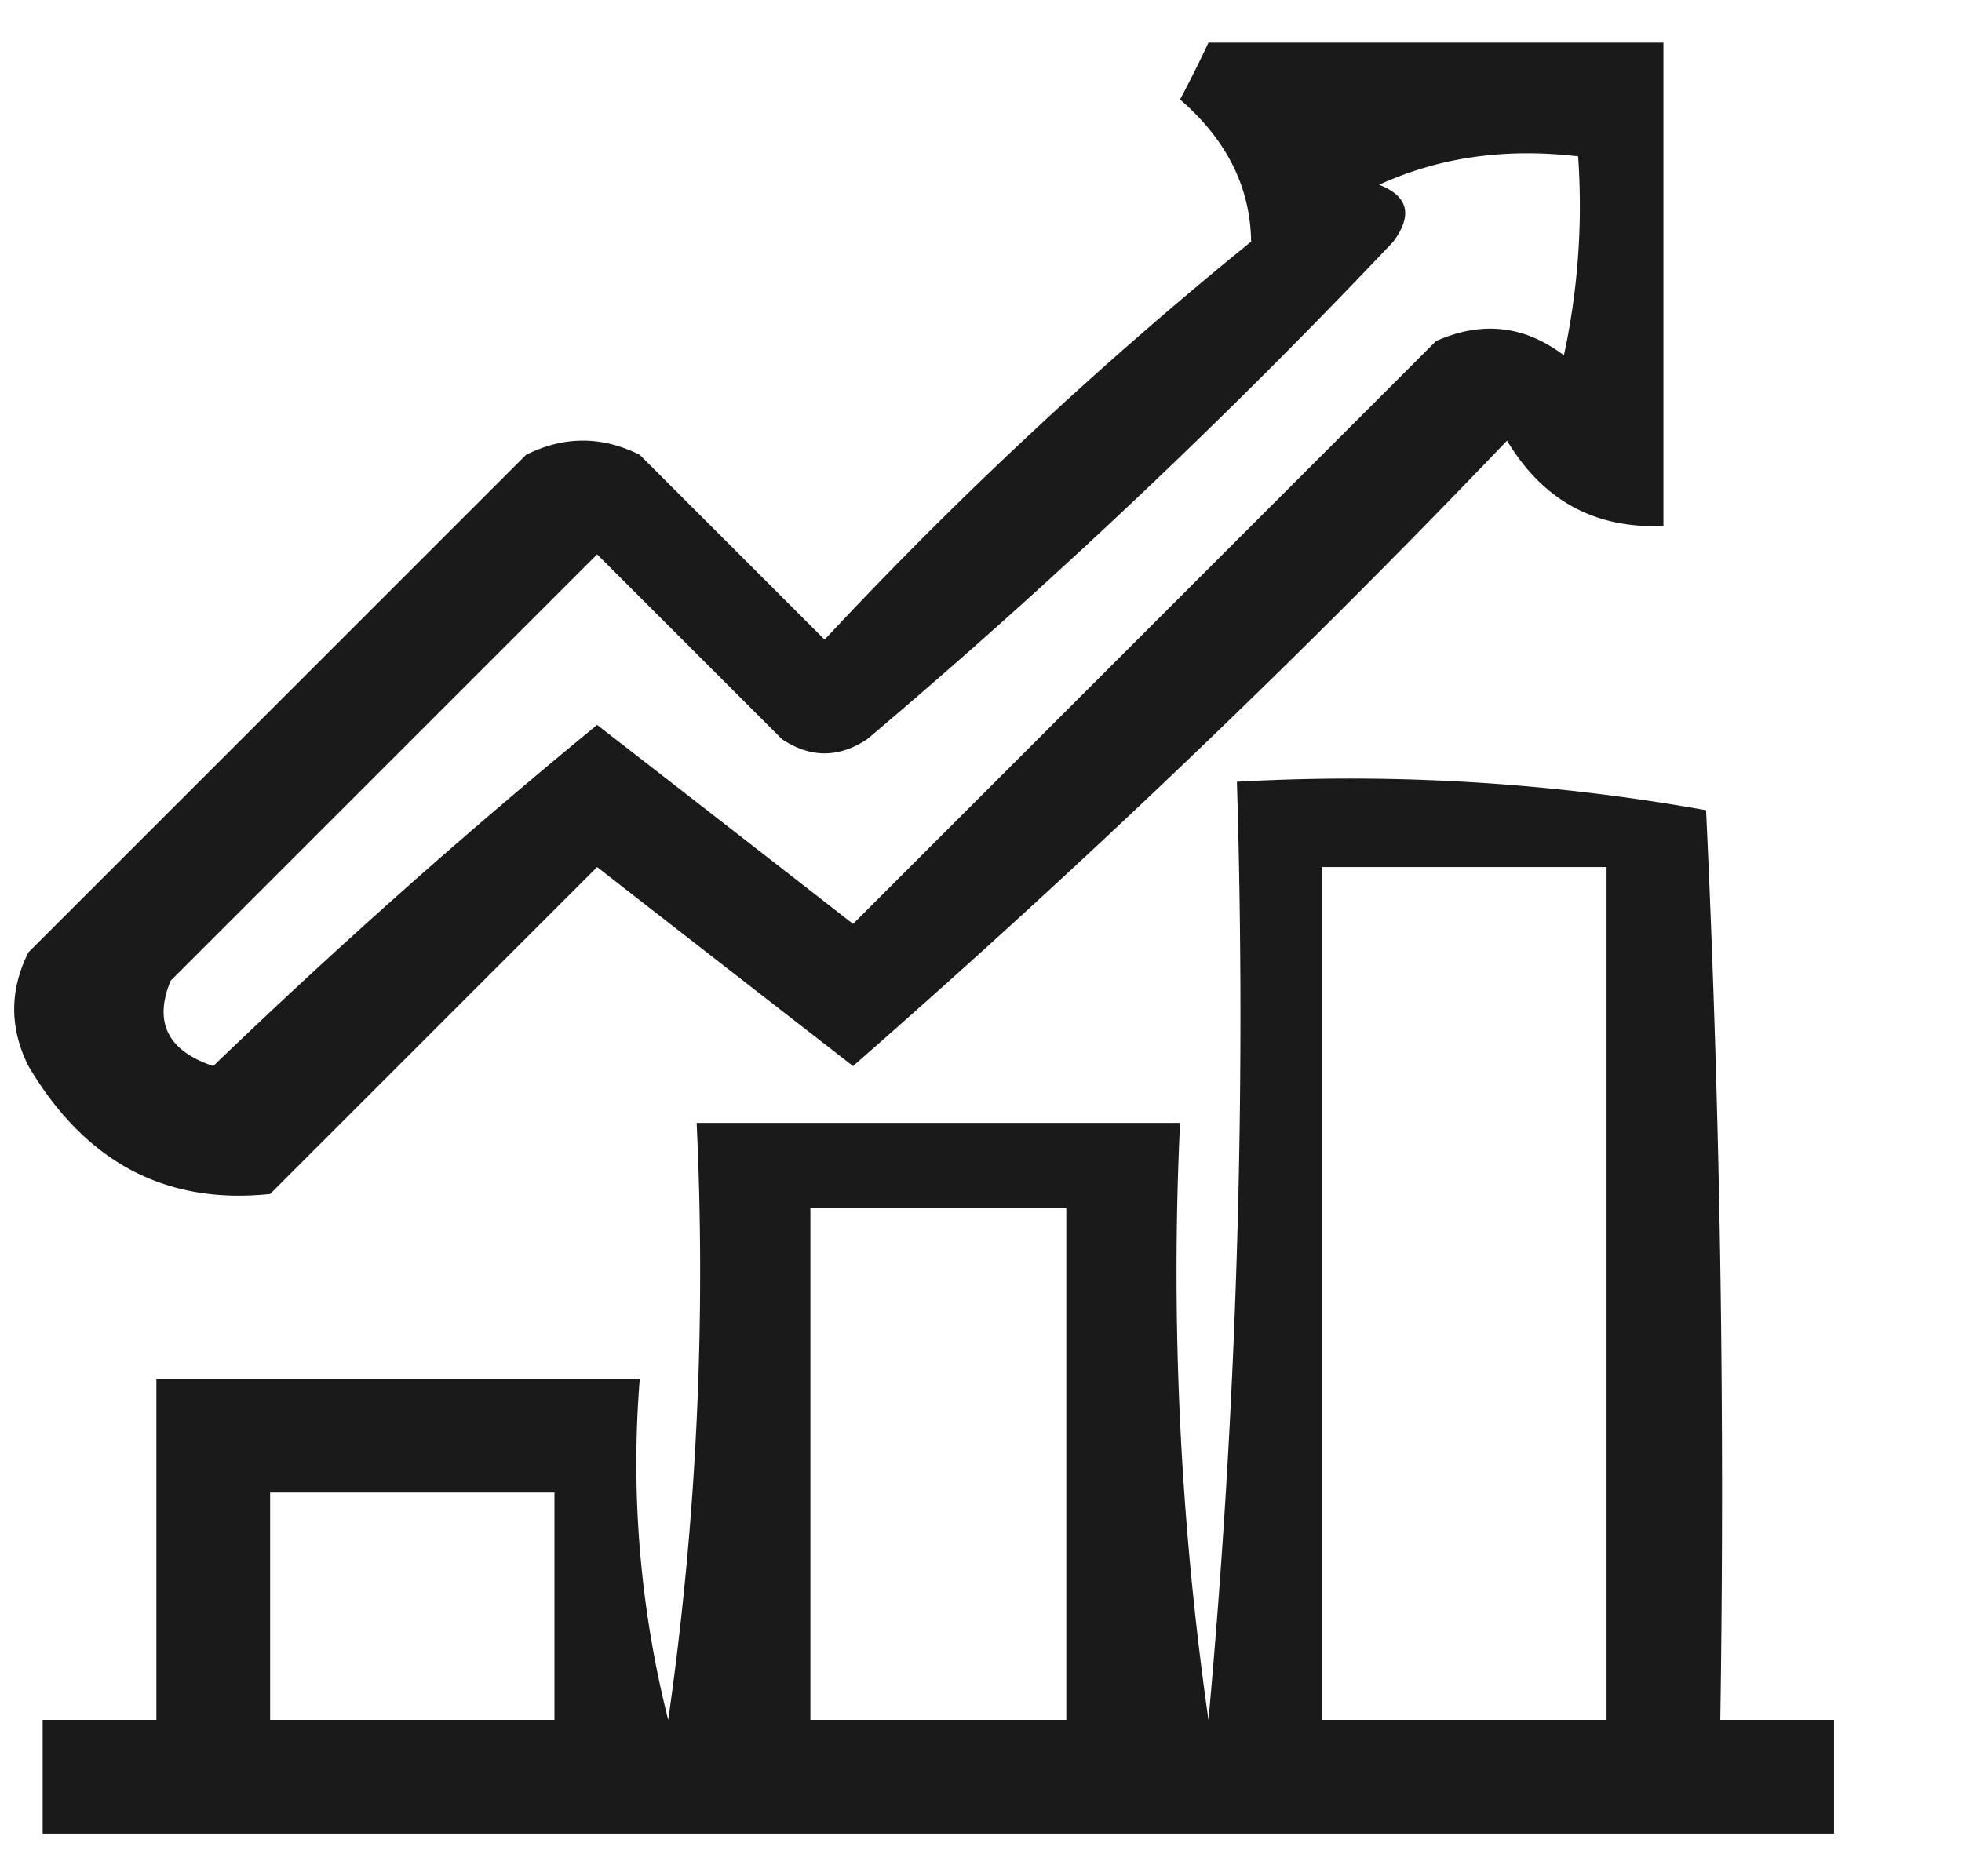
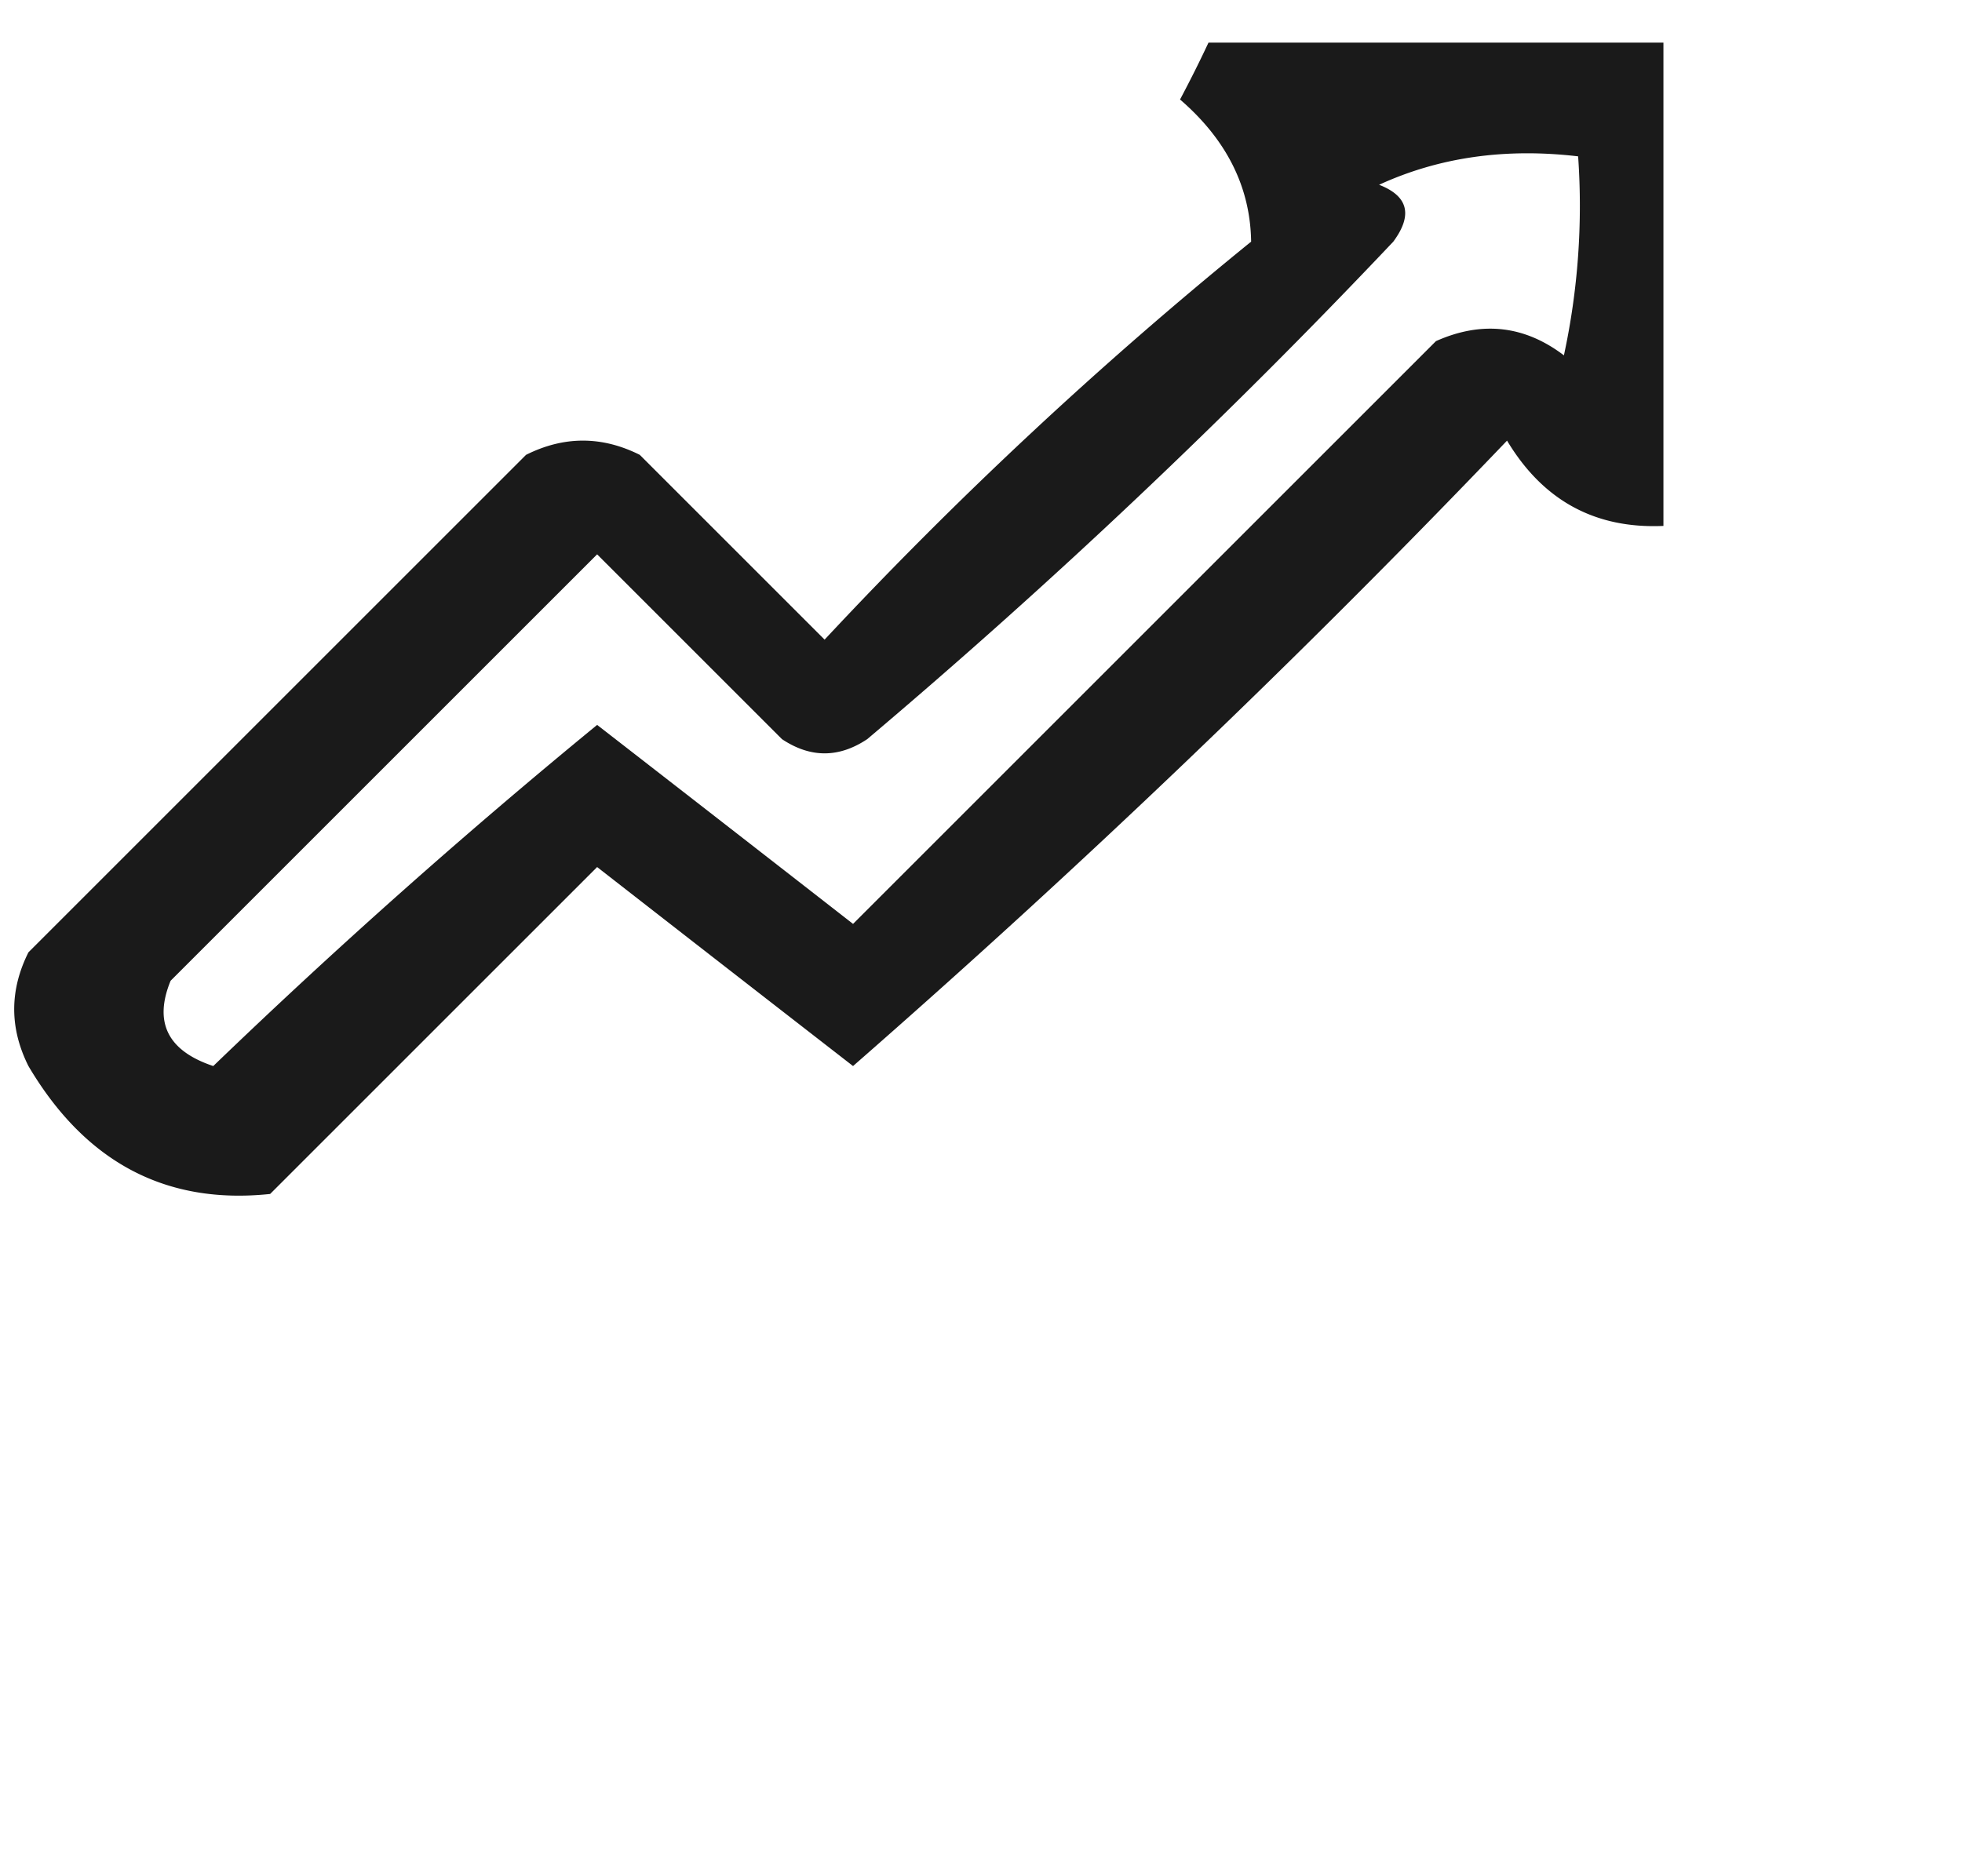
<svg xmlns="http://www.w3.org/2000/svg" width="69" height="66" style="shape-rendering:geometricPrecision;text-rendering:geometricPrecision;image-rendering:optimizeQuality;fill-rule:evenodd;clip-rule:evenodd">
  <path style="opacity:1" fill="#1a1a1a" d="M42.5 1.5h16v17c-2.403.107-4.236-.893-5.5-3a356.544 356.544 0 0 1-23 22c-2.989-2.32-5.989-4.653-9-7L9.5 42c-3.665.387-6.498-1.113-8.5-4.5-.667-1.333-.667-2.667 0-4L18.5 16c1.333-.667 2.667-.667 4 0l6.5 6.5a148.29 148.29 0 0 1 15-14c-.028-1.917-.86-3.584-2.5-5 .363-.683.696-1.35 1-2Zm6 5c2.107-.968 4.44-1.302 7-1a24.939 24.939 0 0 1-.5 7c-1.388-1.054-2.888-1.22-4.5-.5L30 32.5c-3.011-2.347-6.011-4.68-9-7a227.034 227.034 0 0 0-13.5 12c-1.601-.535-2.101-1.535-1.5-3l15-15 6.5 6.5c1 .667 2 .667 3 0A228.519 228.519 0 0 0 49 8.5c.692-.937.525-1.603-.5-2Z" />
-   <path style="opacity:1" fill="#1a1a1a" d="M43.5 27.5a70.915 70.915 0 0 1 16.5 1c.5 10.661.666 21.328.5 32h4v4h-63v-4h4v-12h17a36.874 36.874 0 0 0 1 12 111.126 111.126 0 0 0 1-21h17c-.33 7.032.003 14.032 1 21a273.122 273.122 0 0 0 1-33Zm3 3h10v30h-10v-30Zm-18 12h9v18h-9v-18Zm-19 10h10v8h-10v-8Z" />
</svg>